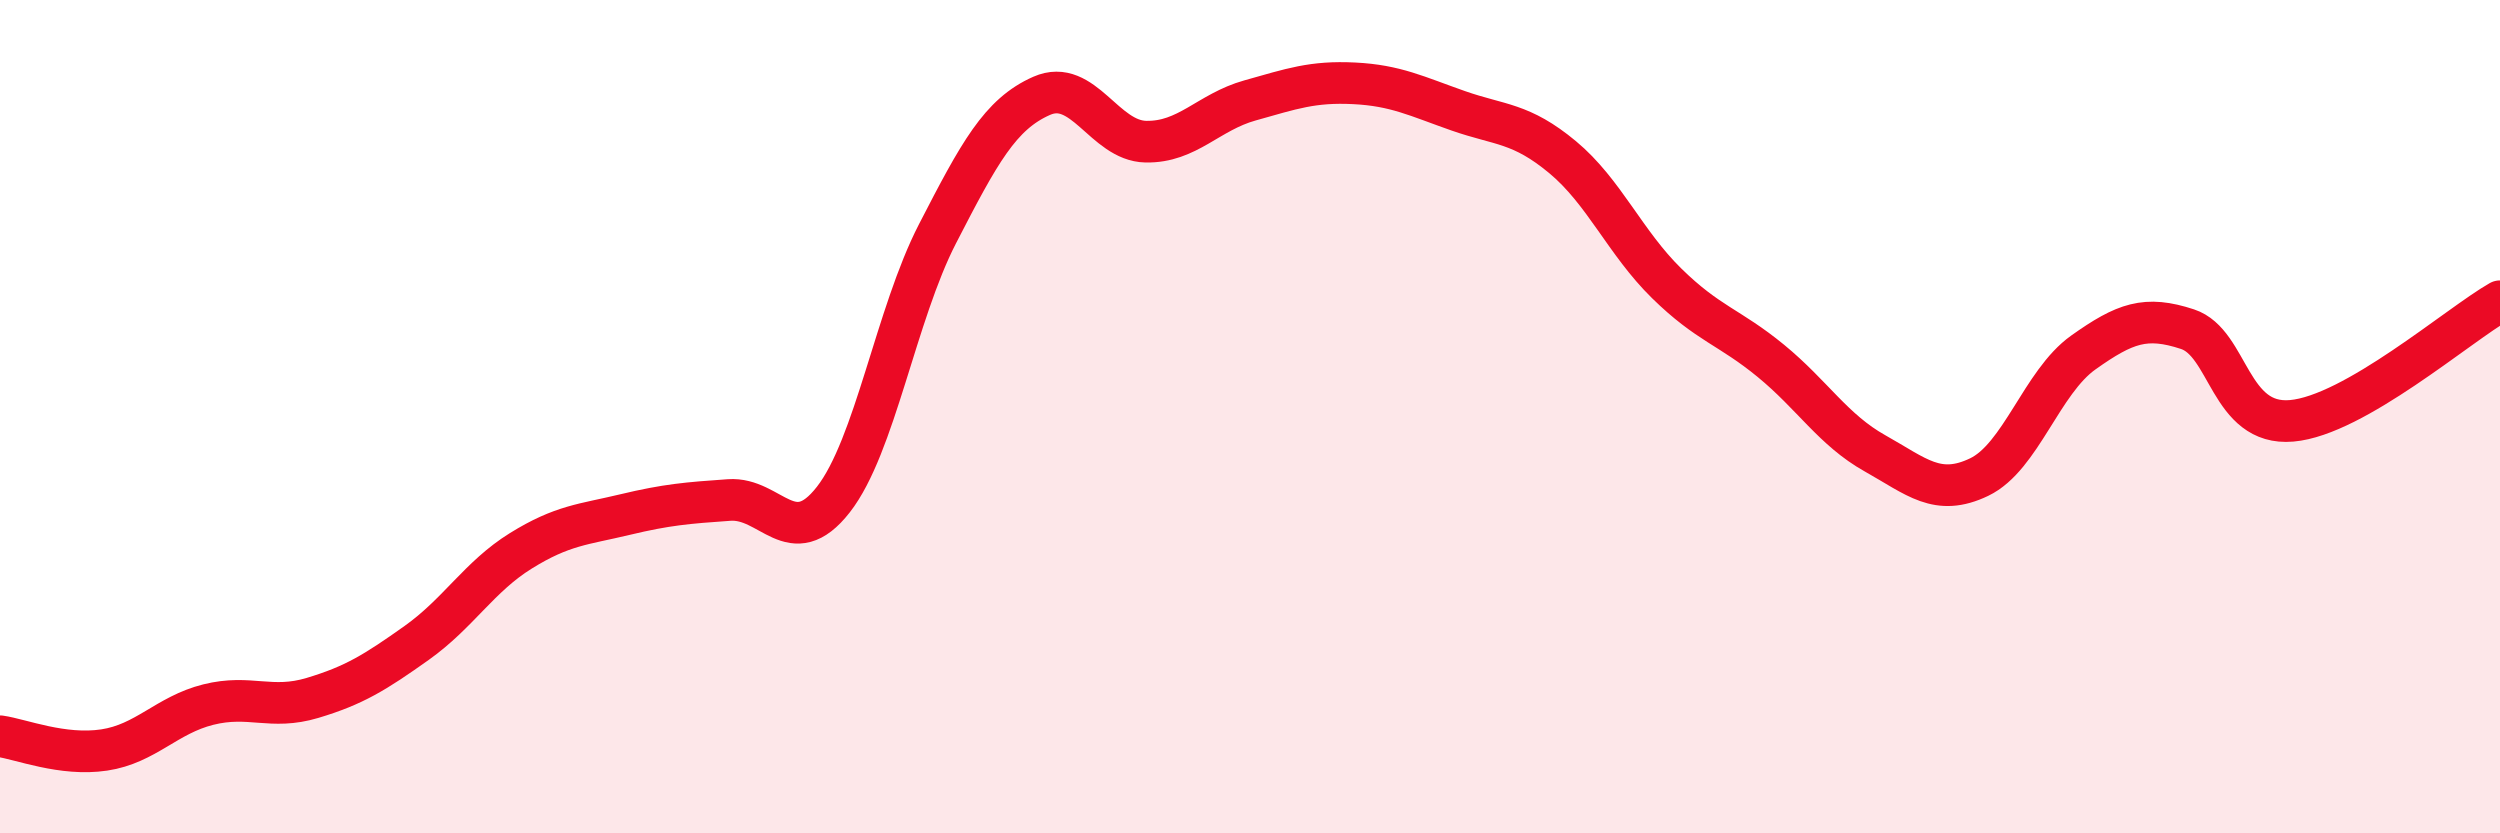
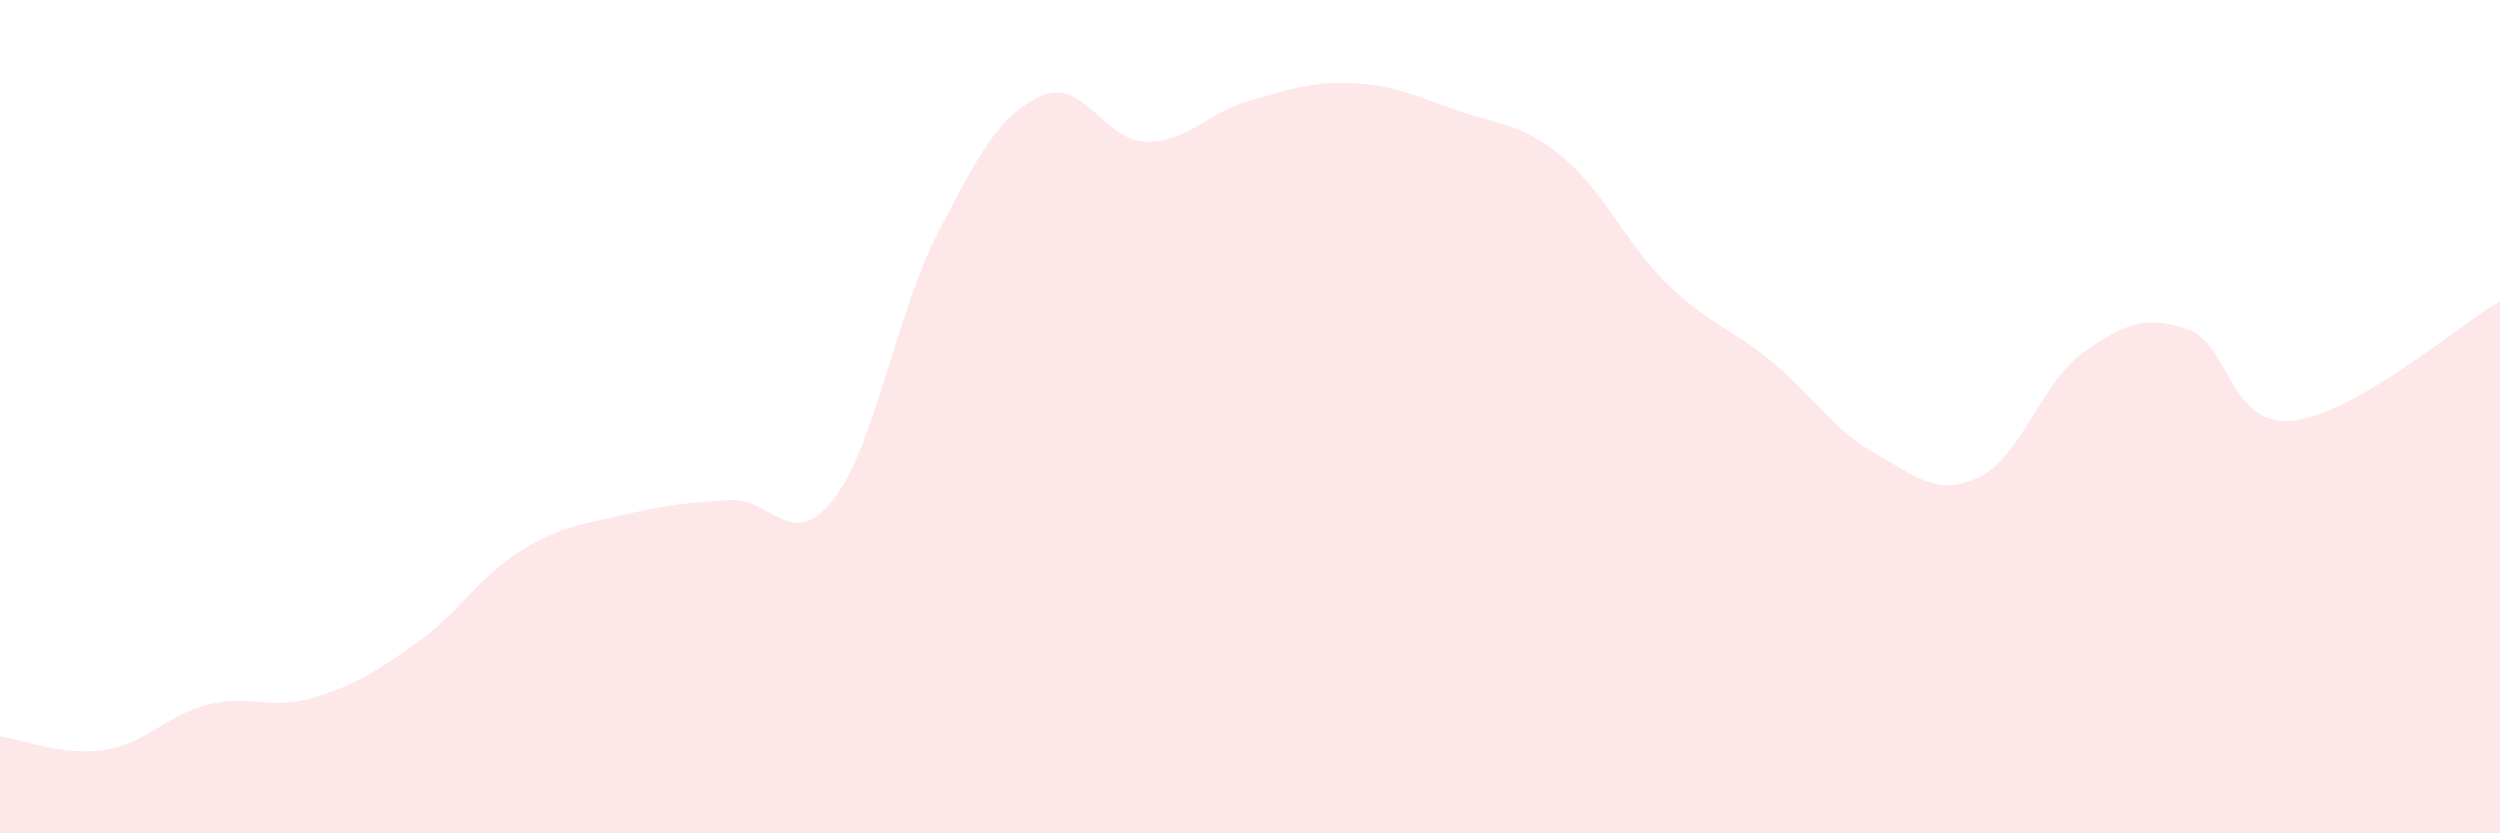
<svg xmlns="http://www.w3.org/2000/svg" width="60" height="20" viewBox="0 0 60 20">
  <path d="M 0,17.67 C 0.5,17.74 1.5,18.15 2.5,18 C 3.5,17.85 4,17.16 5,16.91 C 6,16.66 6.5,17.05 7.5,16.75 C 8.5,16.45 9,16.14 10,15.43 C 11,14.72 11.5,13.84 12.5,13.22 C 13.5,12.6 14,12.59 15,12.35 C 16,12.11 16.5,12.07 17.5,12 C 18.5,11.93 19,13.27 20,11.99 C 21,10.71 21.5,7.55 22.5,5.61 C 23.5,3.67 24,2.74 25,2.3 C 26,1.86 26.5,3.38 27.5,3.4 C 28.5,3.42 29,2.69 30,2.41 C 31,2.13 31.5,1.95 32.5,2 C 33.5,2.05 34,2.31 35,2.66 C 36,3.01 36.5,2.94 37.5,3.77 C 38.5,4.6 39,5.82 40,6.8 C 41,7.78 41.5,7.84 42.5,8.66 C 43.5,9.48 44,10.32 45,10.88 C 46,11.44 46.5,11.93 47.5,11.45 C 48.5,10.97 49,9.17 50,8.46 C 51,7.75 51.5,7.57 52.5,7.9 C 53.5,8.23 53.5,10.23 55,10.1 C 56.5,9.97 59,7.8 60,7.23L60 20L0 20Z" fill="#EB0A25" opacity="0.1" stroke-linecap="round" stroke-linejoin="round" />
-   <path d="M 0,17.67 C 0.5,17.74 1.5,18.15 2.5,18 C 3.5,17.85 4,17.16 5,16.91 C 6,16.66 6.5,17.05 7.5,16.75 C 8.5,16.45 9,16.14 10,15.43 C 11,14.72 11.5,13.84 12.5,13.22 C 13.5,12.6 14,12.59 15,12.35 C 16,12.11 16.5,12.07 17.5,12 C 18.5,11.93 19,13.27 20,11.99 C 21,10.71 21.5,7.55 22.5,5.61 C 23.5,3.67 24,2.74 25,2.3 C 26,1.86 26.5,3.38 27.5,3.4 C 28.5,3.42 29,2.69 30,2.41 C 31,2.13 31.5,1.95 32.5,2 C 33.5,2.05 34,2.31 35,2.66 C 36,3.01 36.5,2.94 37.5,3.77 C 38.5,4.6 39,5.82 40,6.8 C 41,7.78 41.5,7.84 42.5,8.66 C 43.5,9.48 44,10.32 45,10.88 C 46,11.44 46.5,11.93 47.5,11.45 C 48.5,10.97 49,9.17 50,8.46 C 51,7.75 51.5,7.57 52.5,7.9 C 53.5,8.23 53.5,10.23 55,10.1 C 56.5,9.97 59,7.8 60,7.23" stroke="#EB0A25" stroke-width="1" fill="none" stroke-linecap="round" stroke-linejoin="round" />
</svg>